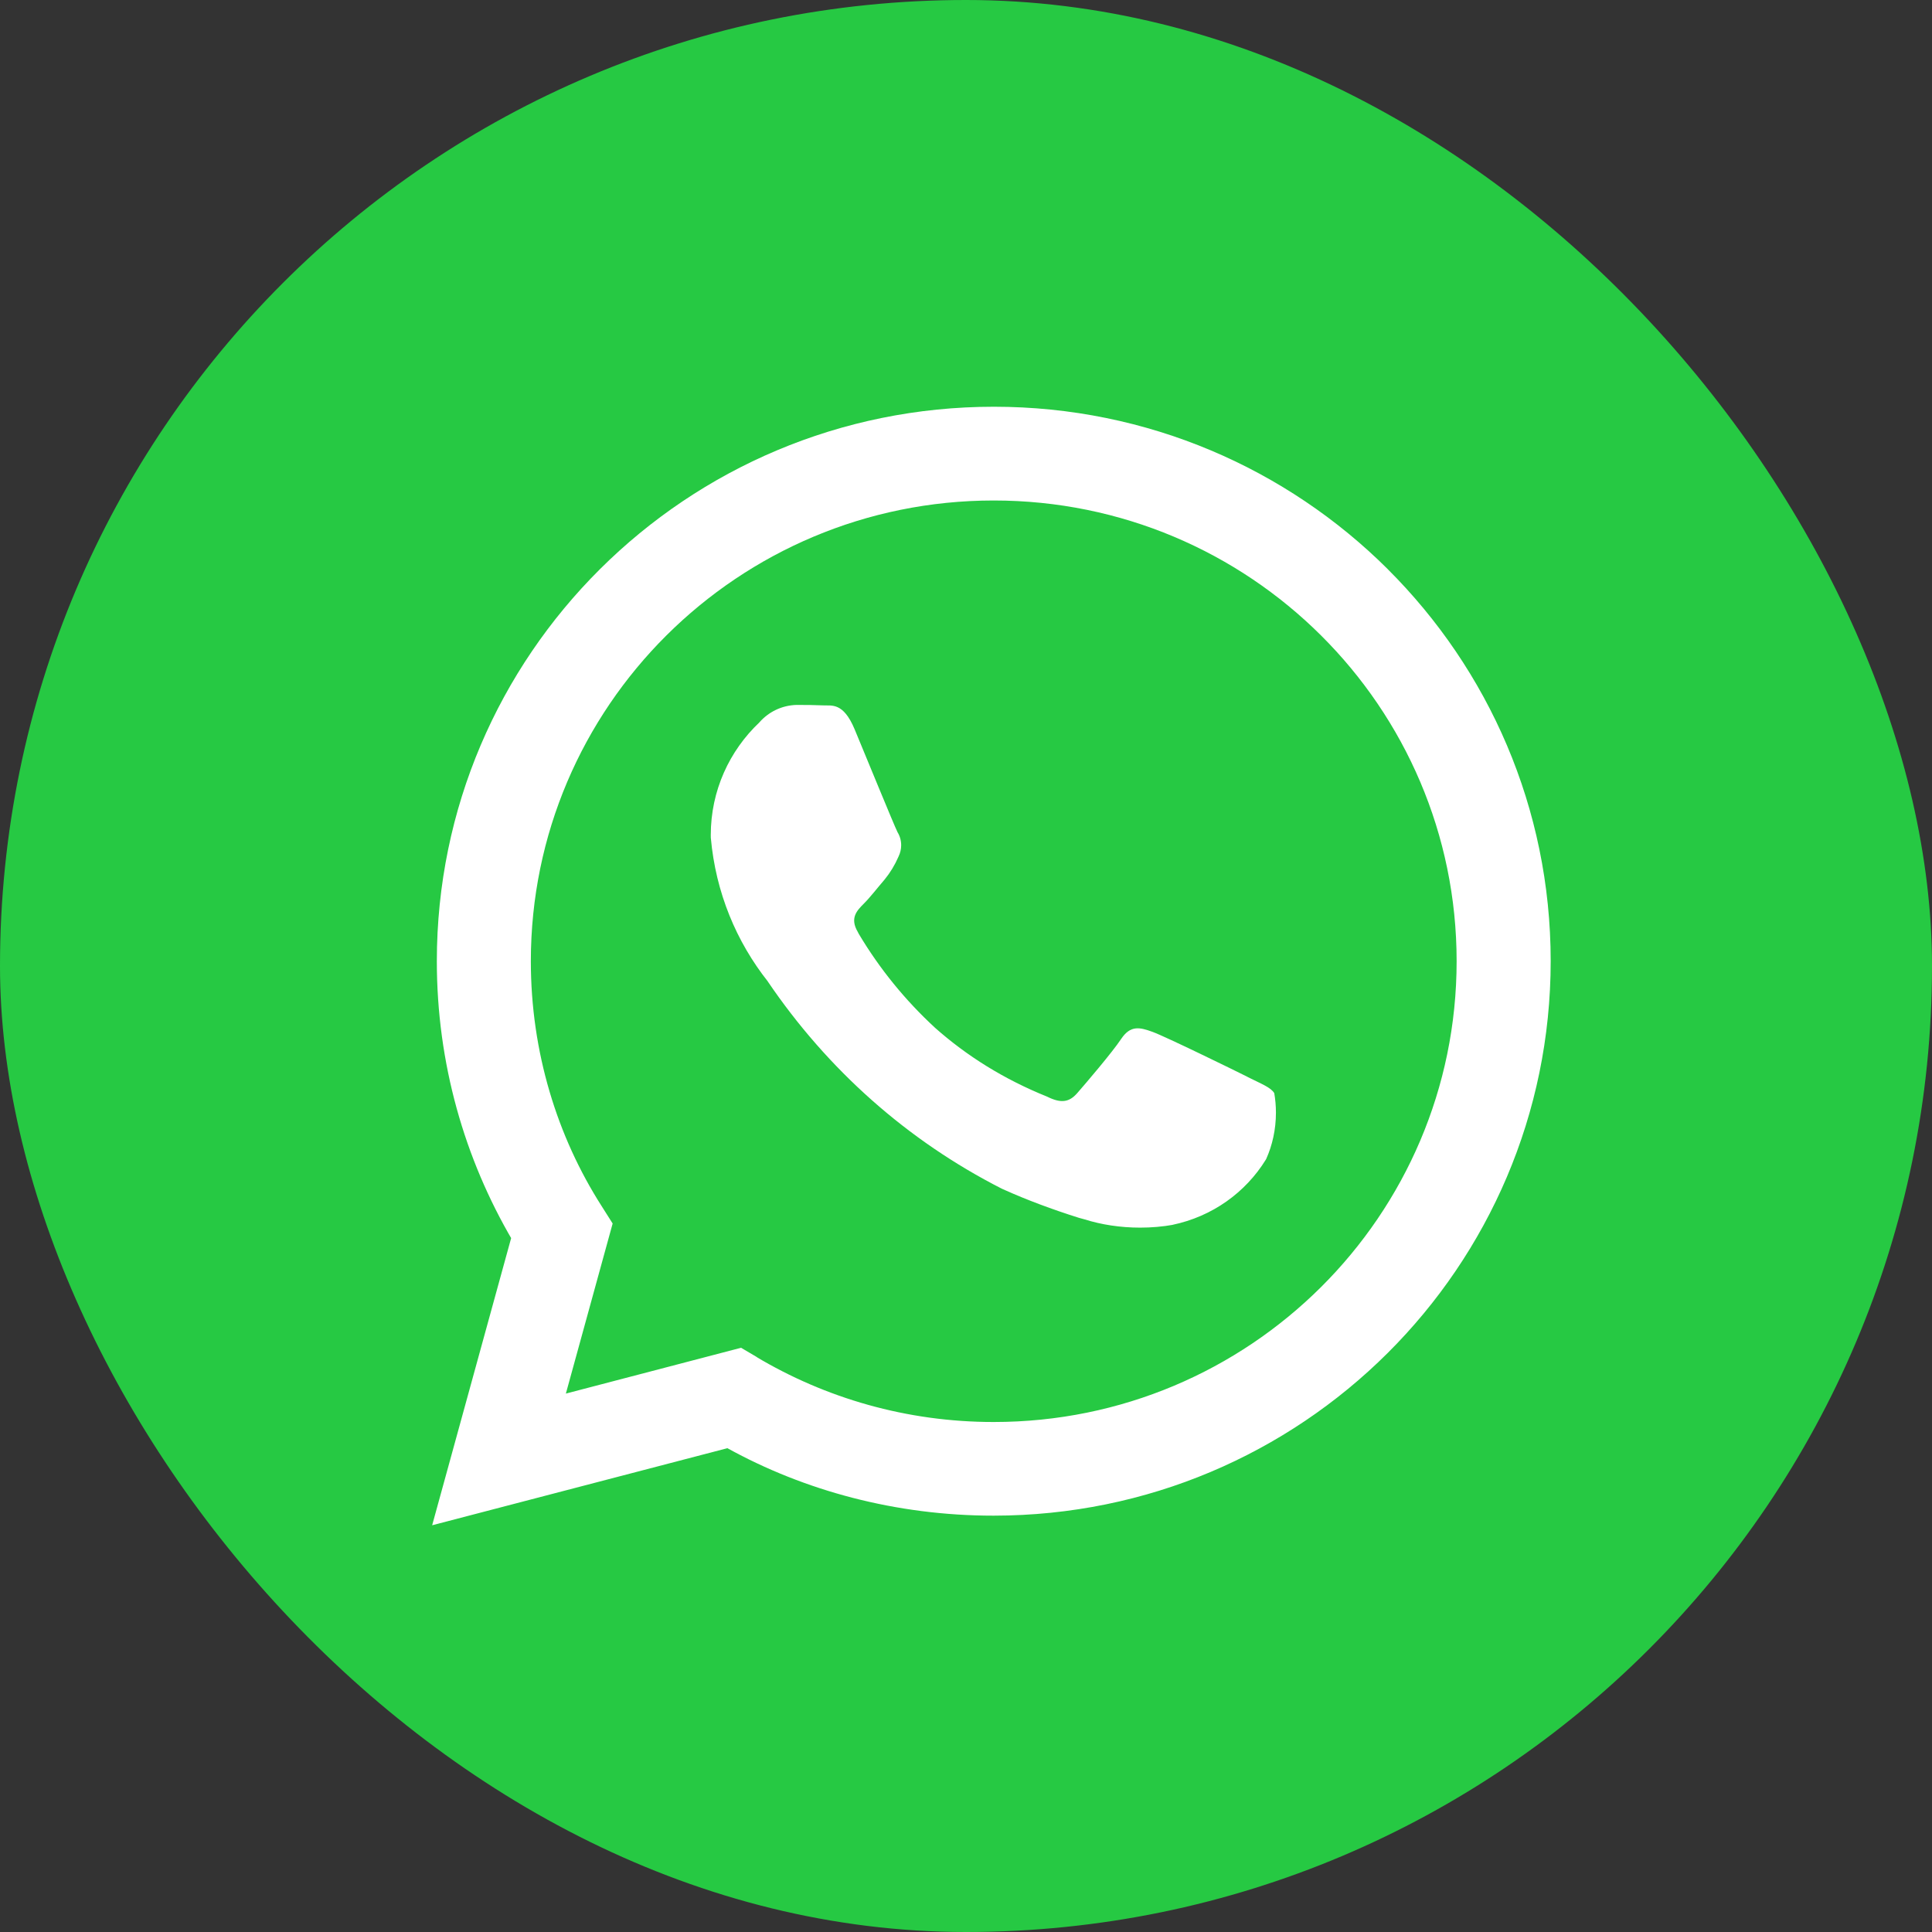
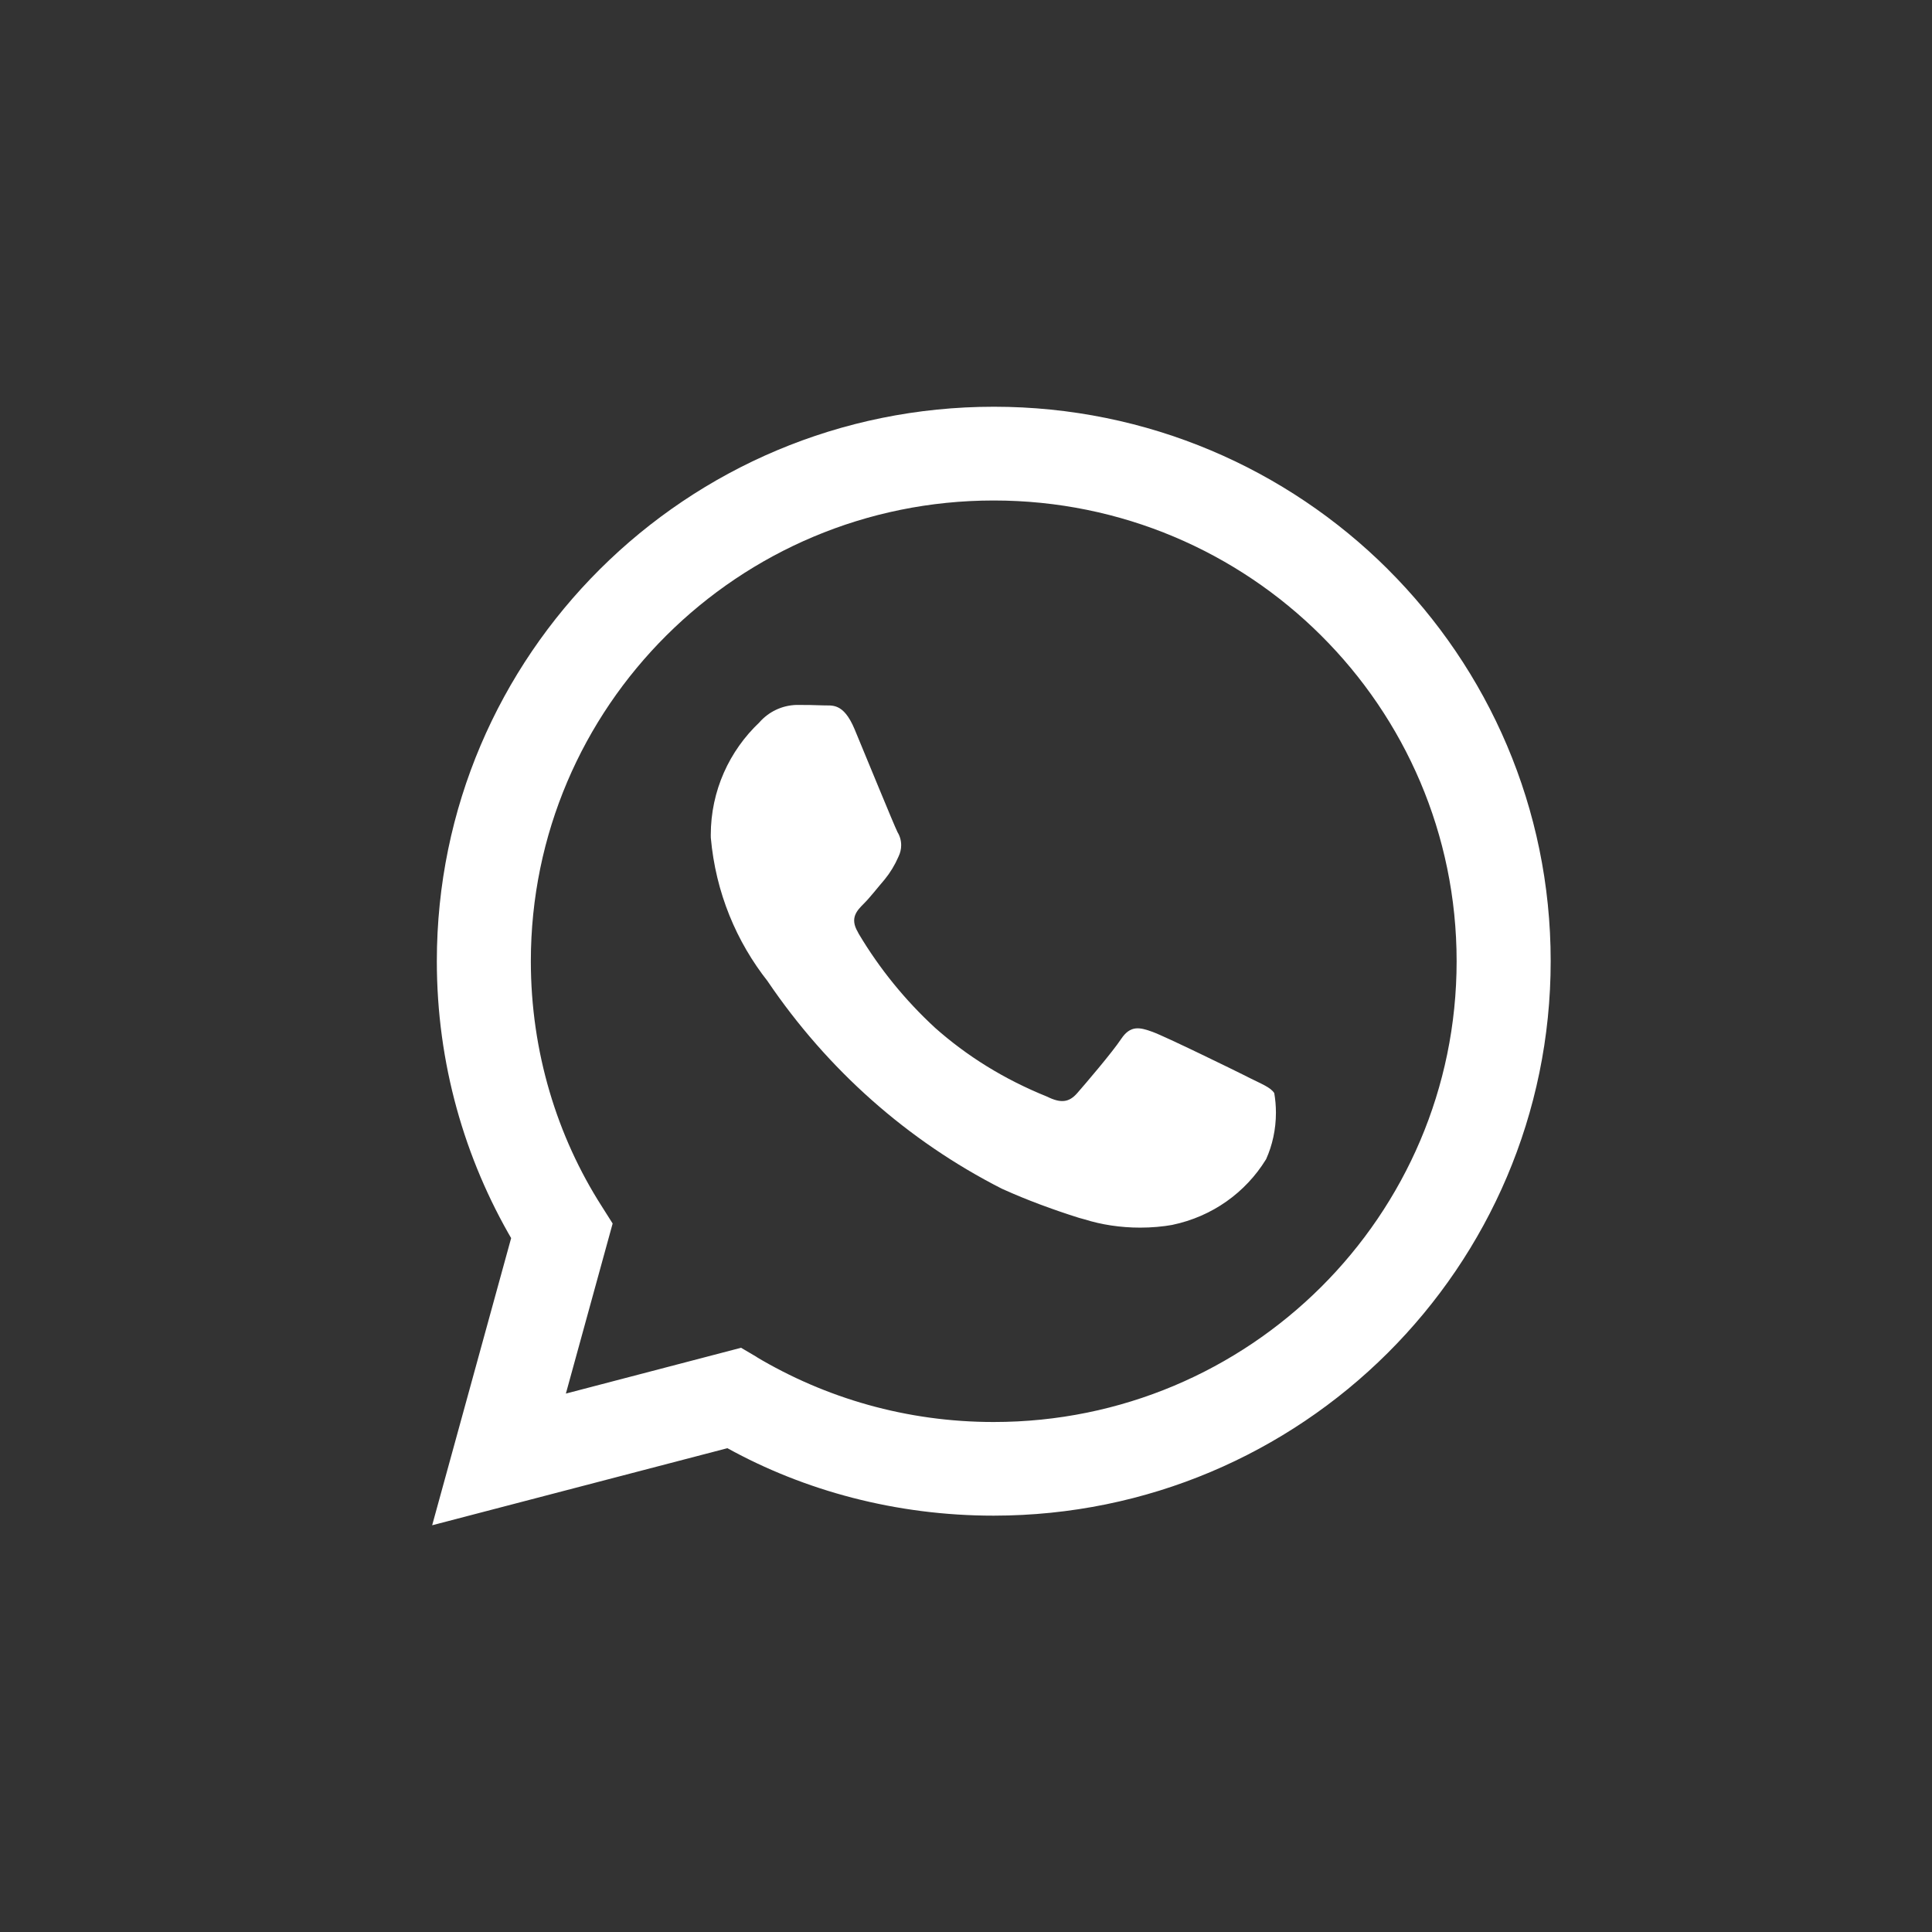
<svg xmlns="http://www.w3.org/2000/svg" width="38" height="38" viewBox="0 0 38 38" fill="none">
  <rect x="0" y="0" width="38" height="38" fill="#333333" stroke="none" />
-   <rect width="38" height="38" rx="19" fill="#26C943" />
  <path d="M27.295 11.194C25.313 9.221 22.574 8 19.548 8C13.498 8 8.592 12.882 8.592 18.905C8.592 20.91 9.135 22.787 10.082 24.401L10.054 24.35L8.5 30L14.307 28.484C15.819 29.319 17.622 29.811 19.542 29.811H19.546C25.596 29.808 30.5 24.925 30.5 18.903C30.5 15.893 29.275 13.168 27.295 11.195L27.295 11.194ZM19.546 27.969H19.542C17.833 27.969 16.233 27.499 14.867 26.683L14.909 26.705L14.576 26.509L11.13 27.41L12.05 24.065L11.833 23.722C10.96 22.356 10.441 20.692 10.441 18.906C10.441 13.901 14.517 9.844 19.545 9.844C24.573 9.844 28.65 13.901 28.65 18.906C28.65 23.911 24.575 27.969 19.546 27.969ZM24.54 21.182C24.267 21.045 22.921 20.387 22.67 20.296C22.419 20.205 22.236 20.16 22.053 20.433C21.872 20.705 21.347 21.318 21.188 21.5C21.028 21.683 20.868 21.705 20.594 21.569C19.747 21.227 19.018 20.772 18.385 20.21L18.393 20.217C17.804 19.674 17.299 19.053 16.891 18.368L16.871 18.329C16.711 18.057 16.854 17.91 16.99 17.774C17.113 17.652 17.264 17.456 17.401 17.297C17.508 17.166 17.6 17.015 17.67 16.854L17.675 16.842C17.706 16.778 17.725 16.704 17.725 16.625C17.725 16.528 17.698 16.439 17.65 16.363L17.652 16.365C17.583 16.228 17.036 14.887 16.808 14.341C16.585 13.81 16.359 13.883 16.192 13.874C16.033 13.867 15.85 13.865 15.667 13.865C15.376 13.873 15.117 14.003 14.939 14.205L14.938 14.207C14.347 14.765 13.98 15.552 13.98 16.424C13.98 16.443 13.98 16.463 13.981 16.482V16.479C14.077 17.555 14.483 18.522 15.106 19.309L15.097 19.298C16.279 21.043 17.855 22.439 19.704 23.38L19.774 23.411C20.178 23.593 20.695 23.788 21.224 23.954L21.334 23.984C21.66 24.087 22.035 24.146 22.424 24.146C22.648 24.146 22.867 24.127 23.079 24.089L23.057 24.092C23.845 23.928 24.498 23.455 24.897 22.809L24.904 22.797C25.025 22.528 25.096 22.215 25.096 21.885C25.096 21.75 25.084 21.617 25.061 21.488L25.064 21.502C24.996 21.388 24.813 21.32 24.539 21.183L24.54 21.182Z" fill="white" />
</svg>